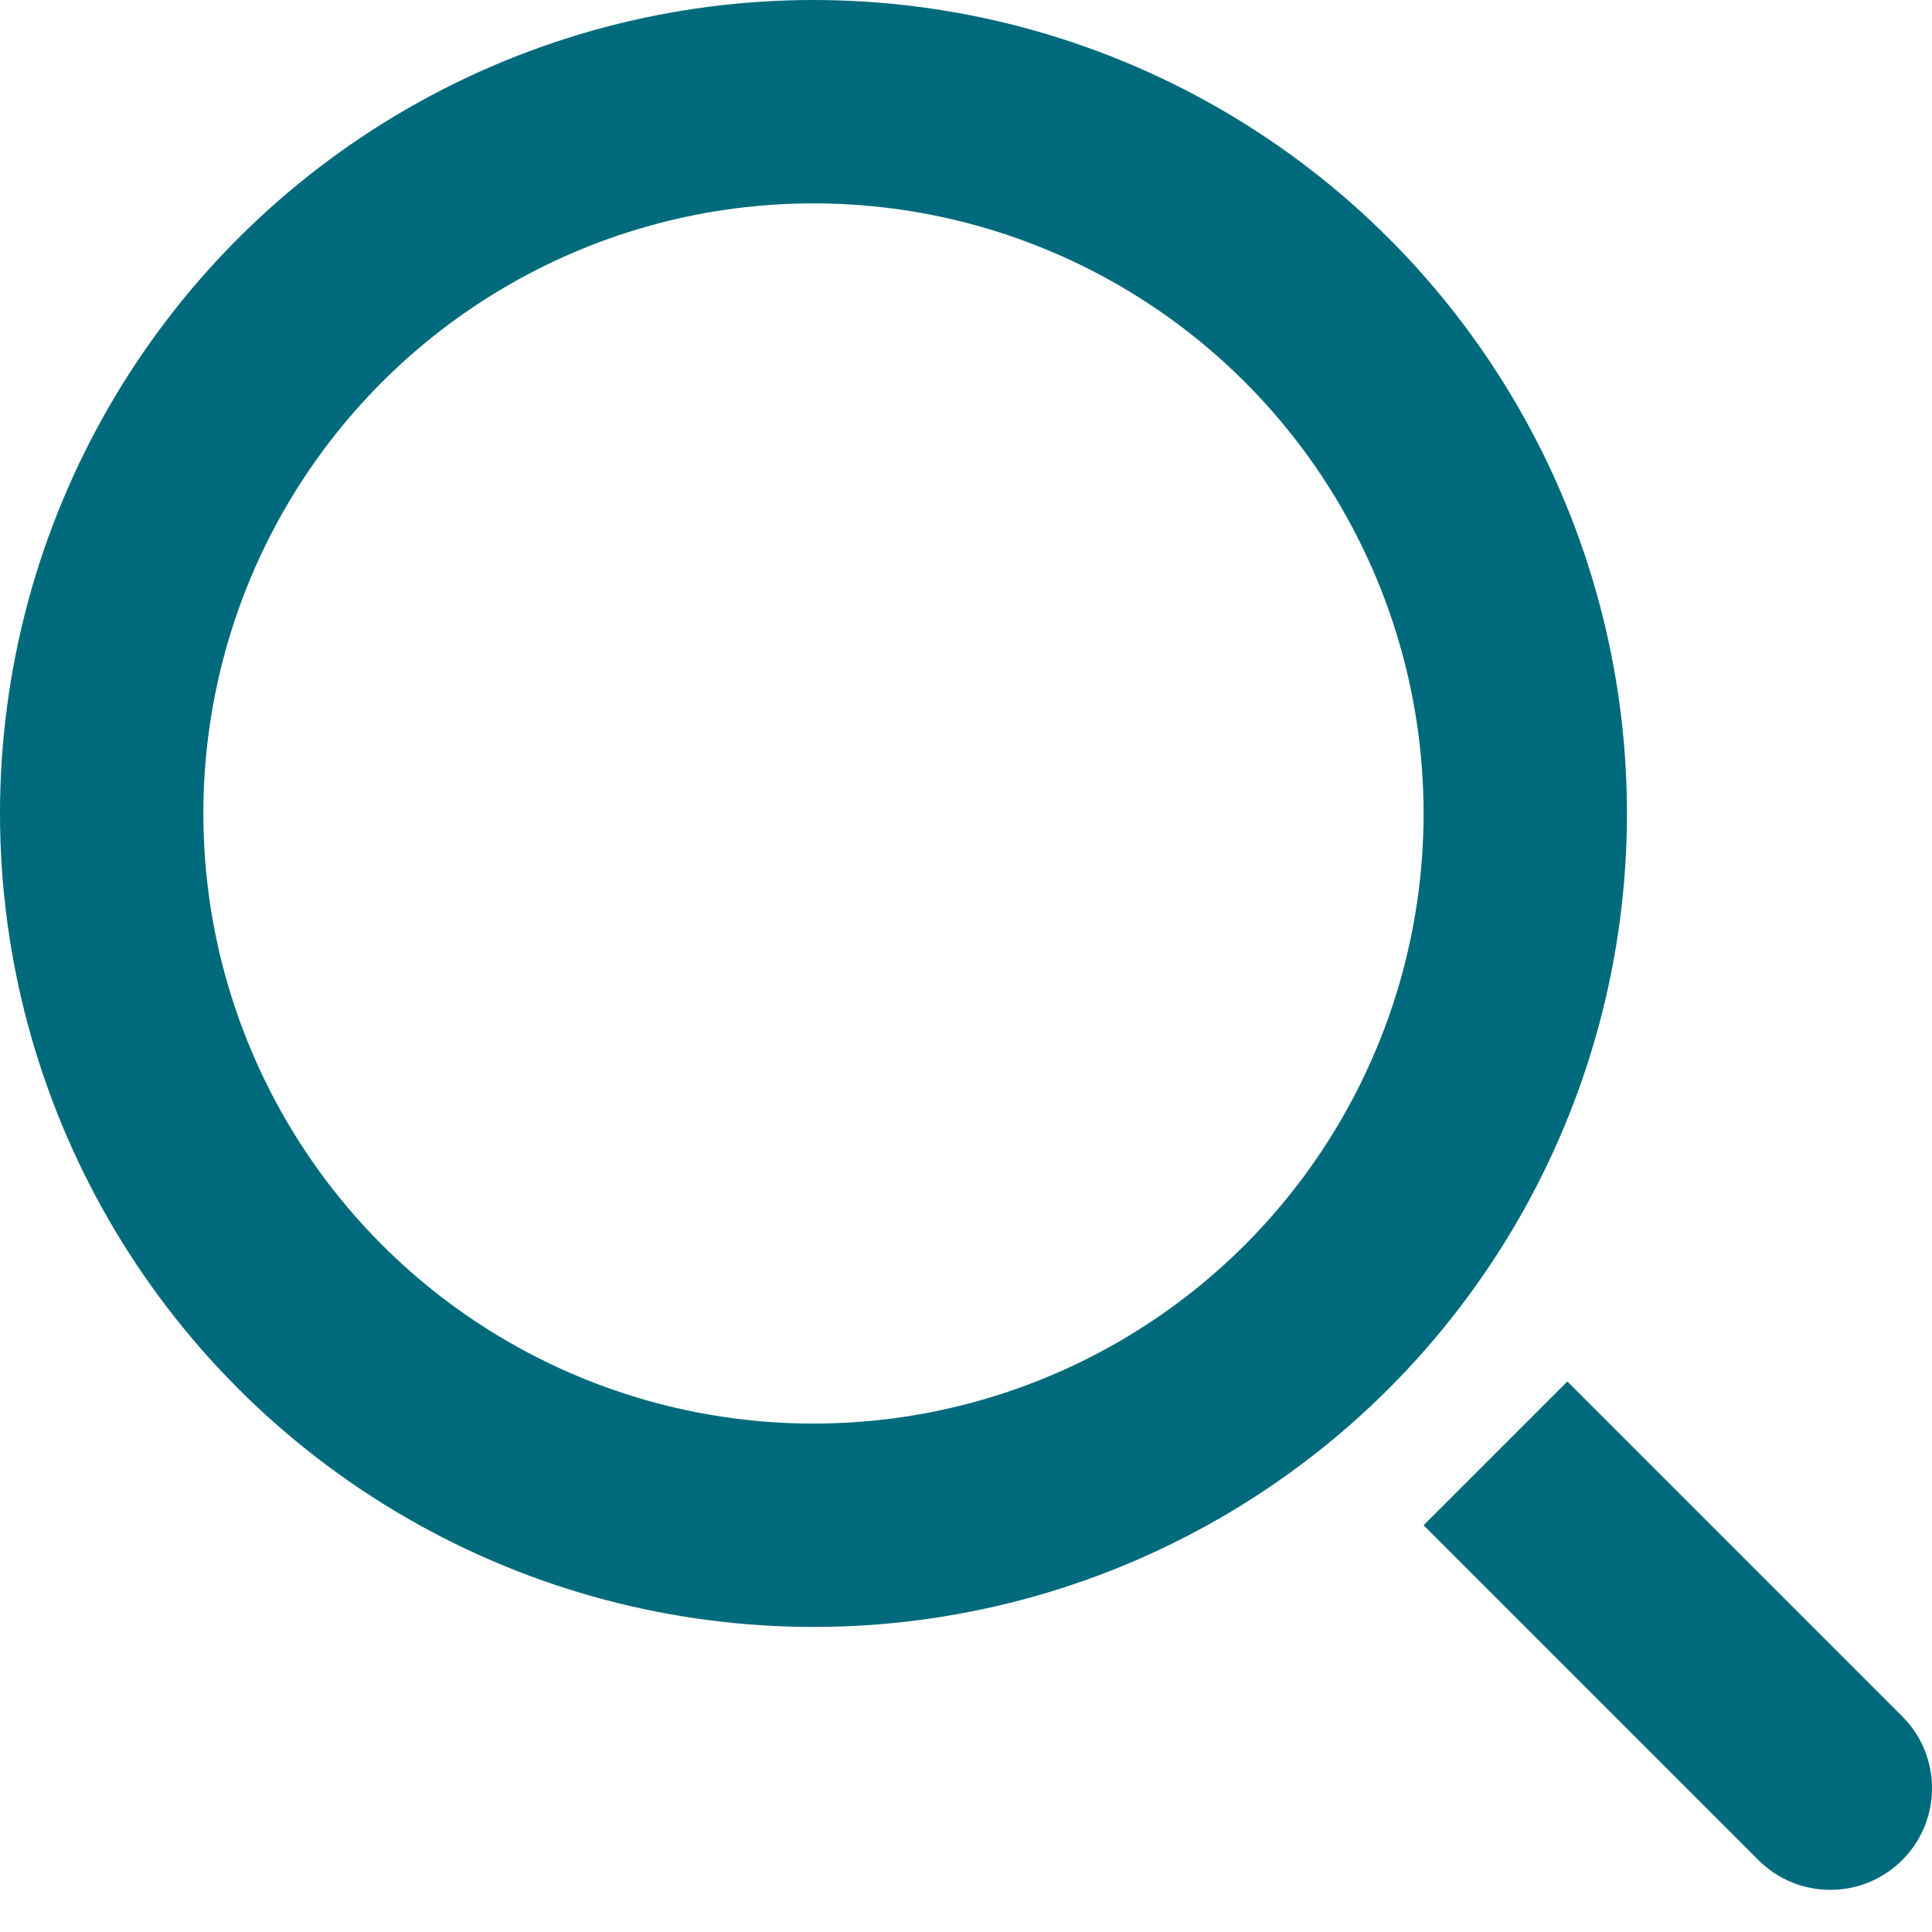
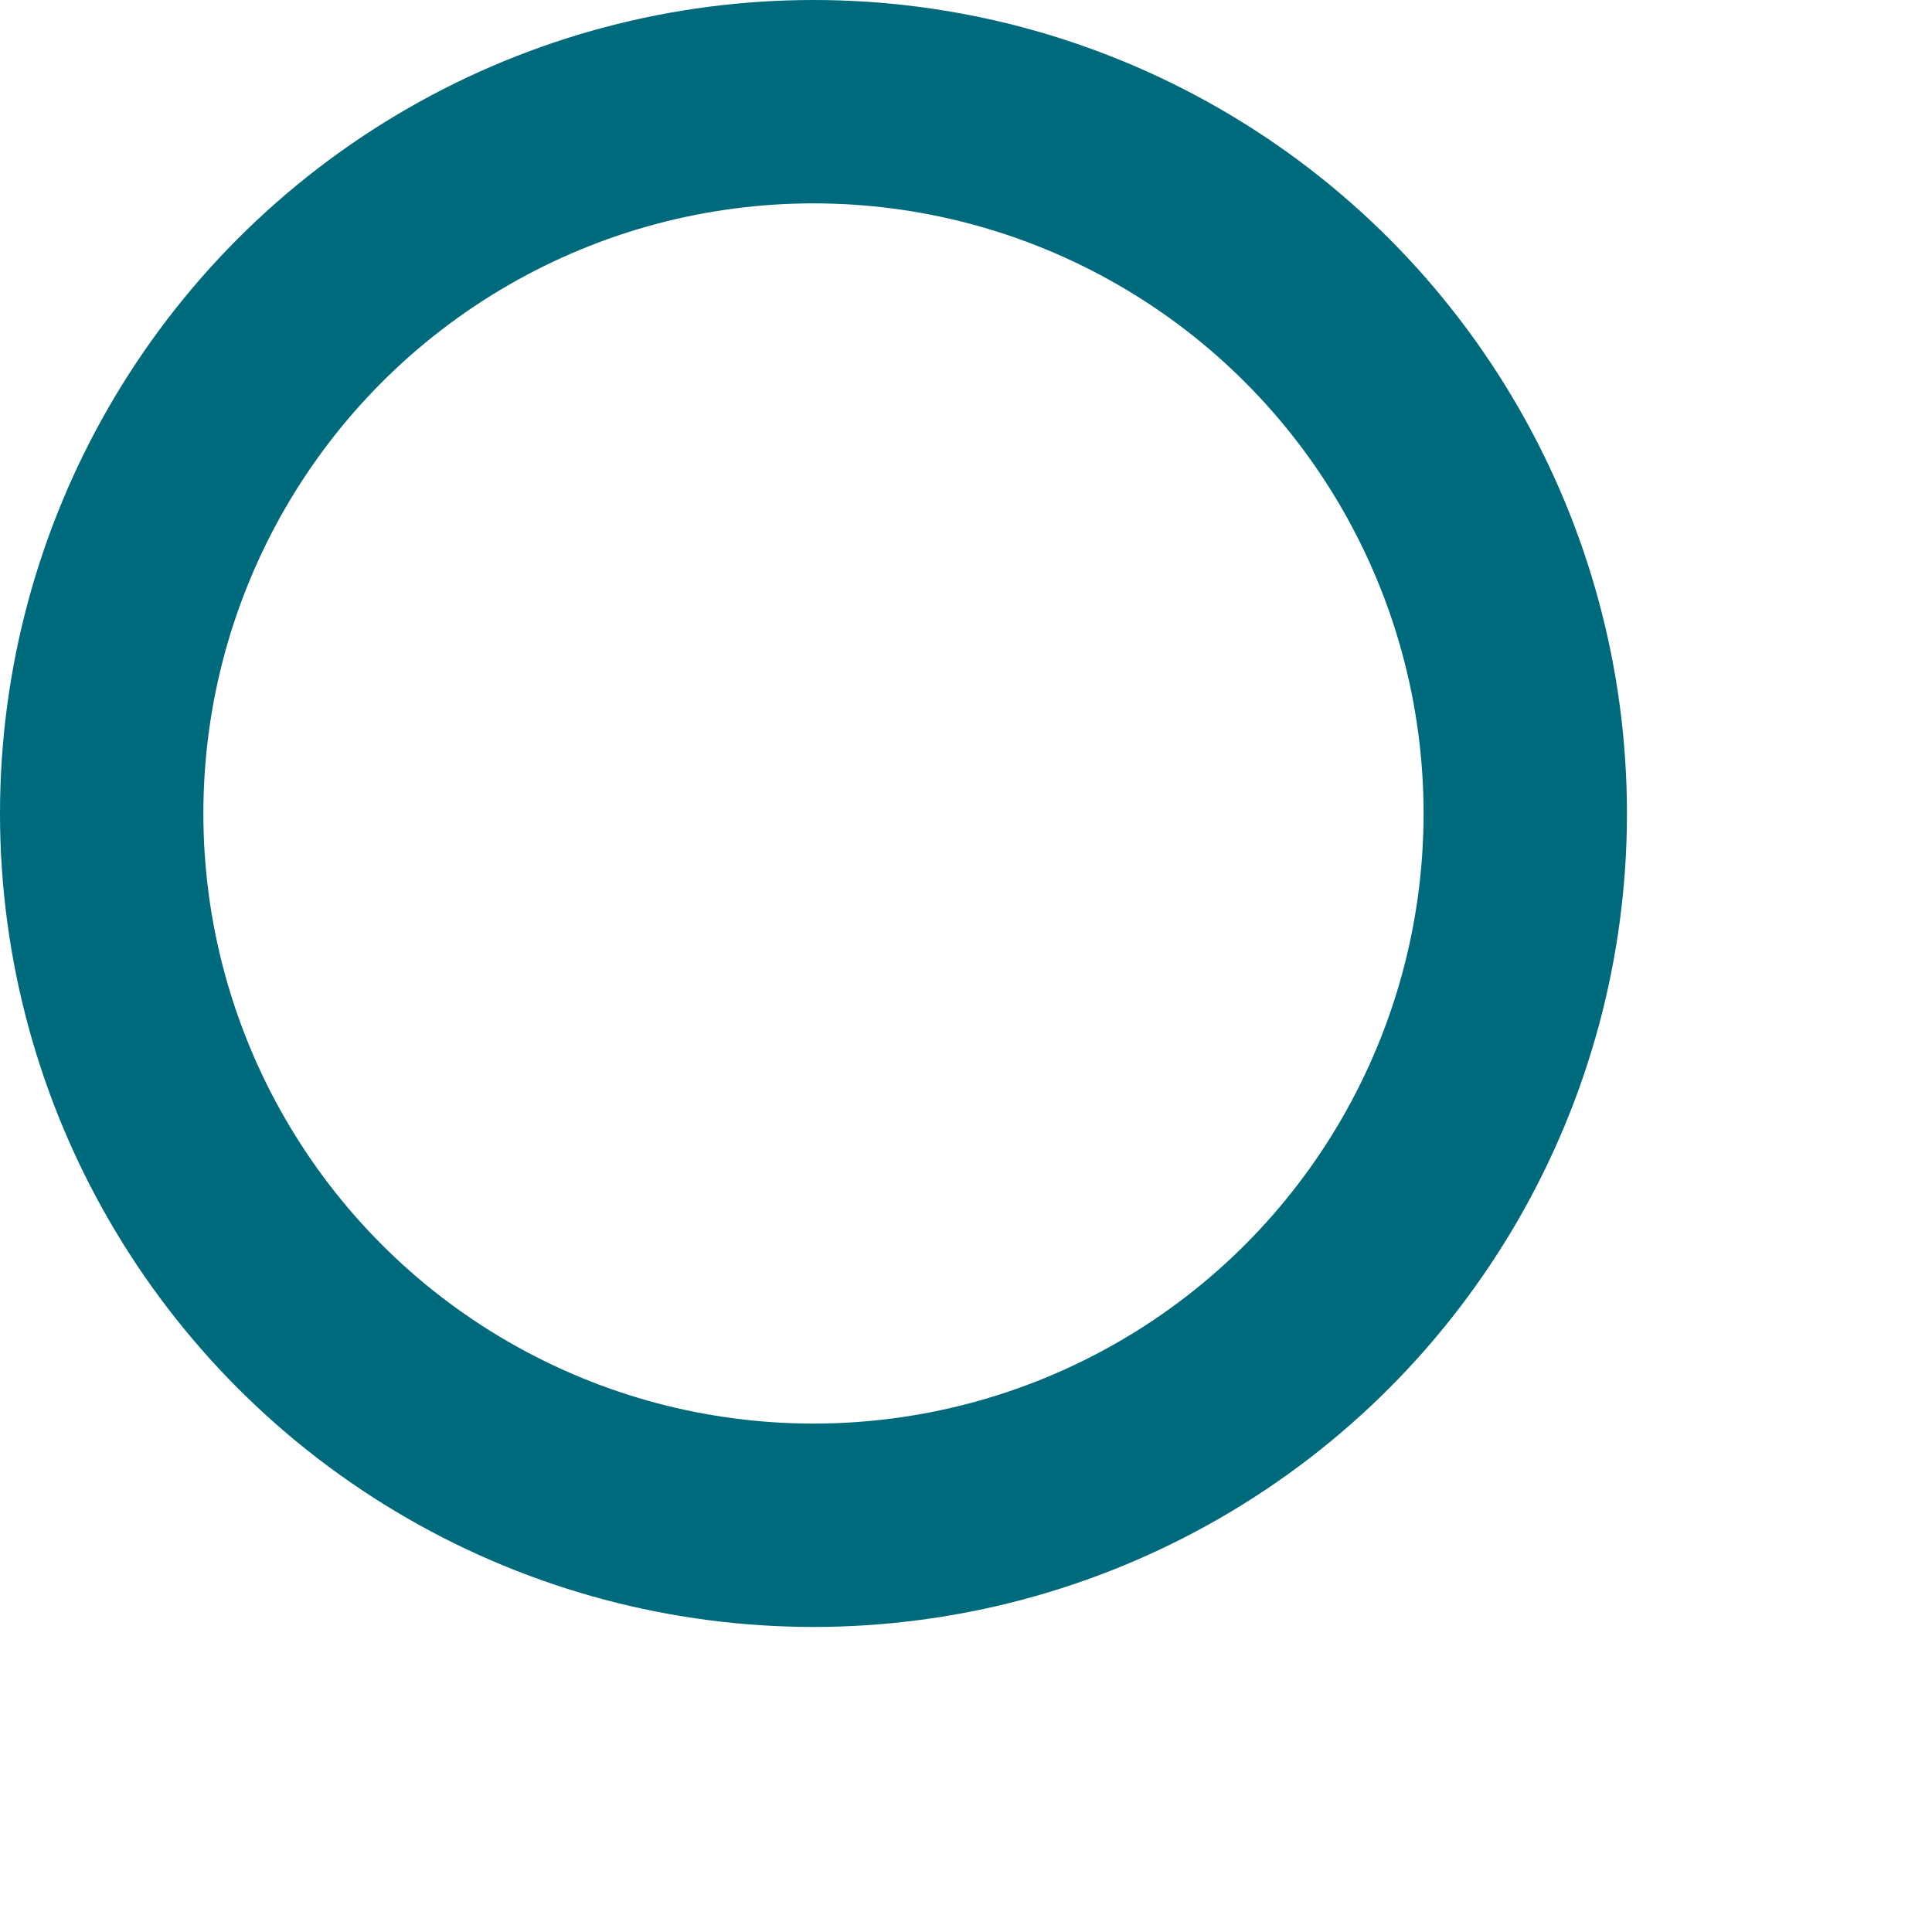
<svg xmlns="http://www.w3.org/2000/svg" width="19" height="19" viewBox="0 0 19 19" fill="none">
  <circle cx="8" cy="8" r="7" stroke="#006A7D" stroke-width="2" />
-   <path d="M16.121 14.293L15.414 13.586L14 15L14.707 15.707L16.121 14.293ZM17.293 18.293C17.683 18.683 18.316 18.683 18.707 18.293C19.098 17.902 19.098 17.269 18.707 16.879L17.293 18.293ZM14.707 15.707L17.293 18.293L18.707 16.879L16.121 14.293L14.707 15.707Z" fill="#006A7D" />
</svg>